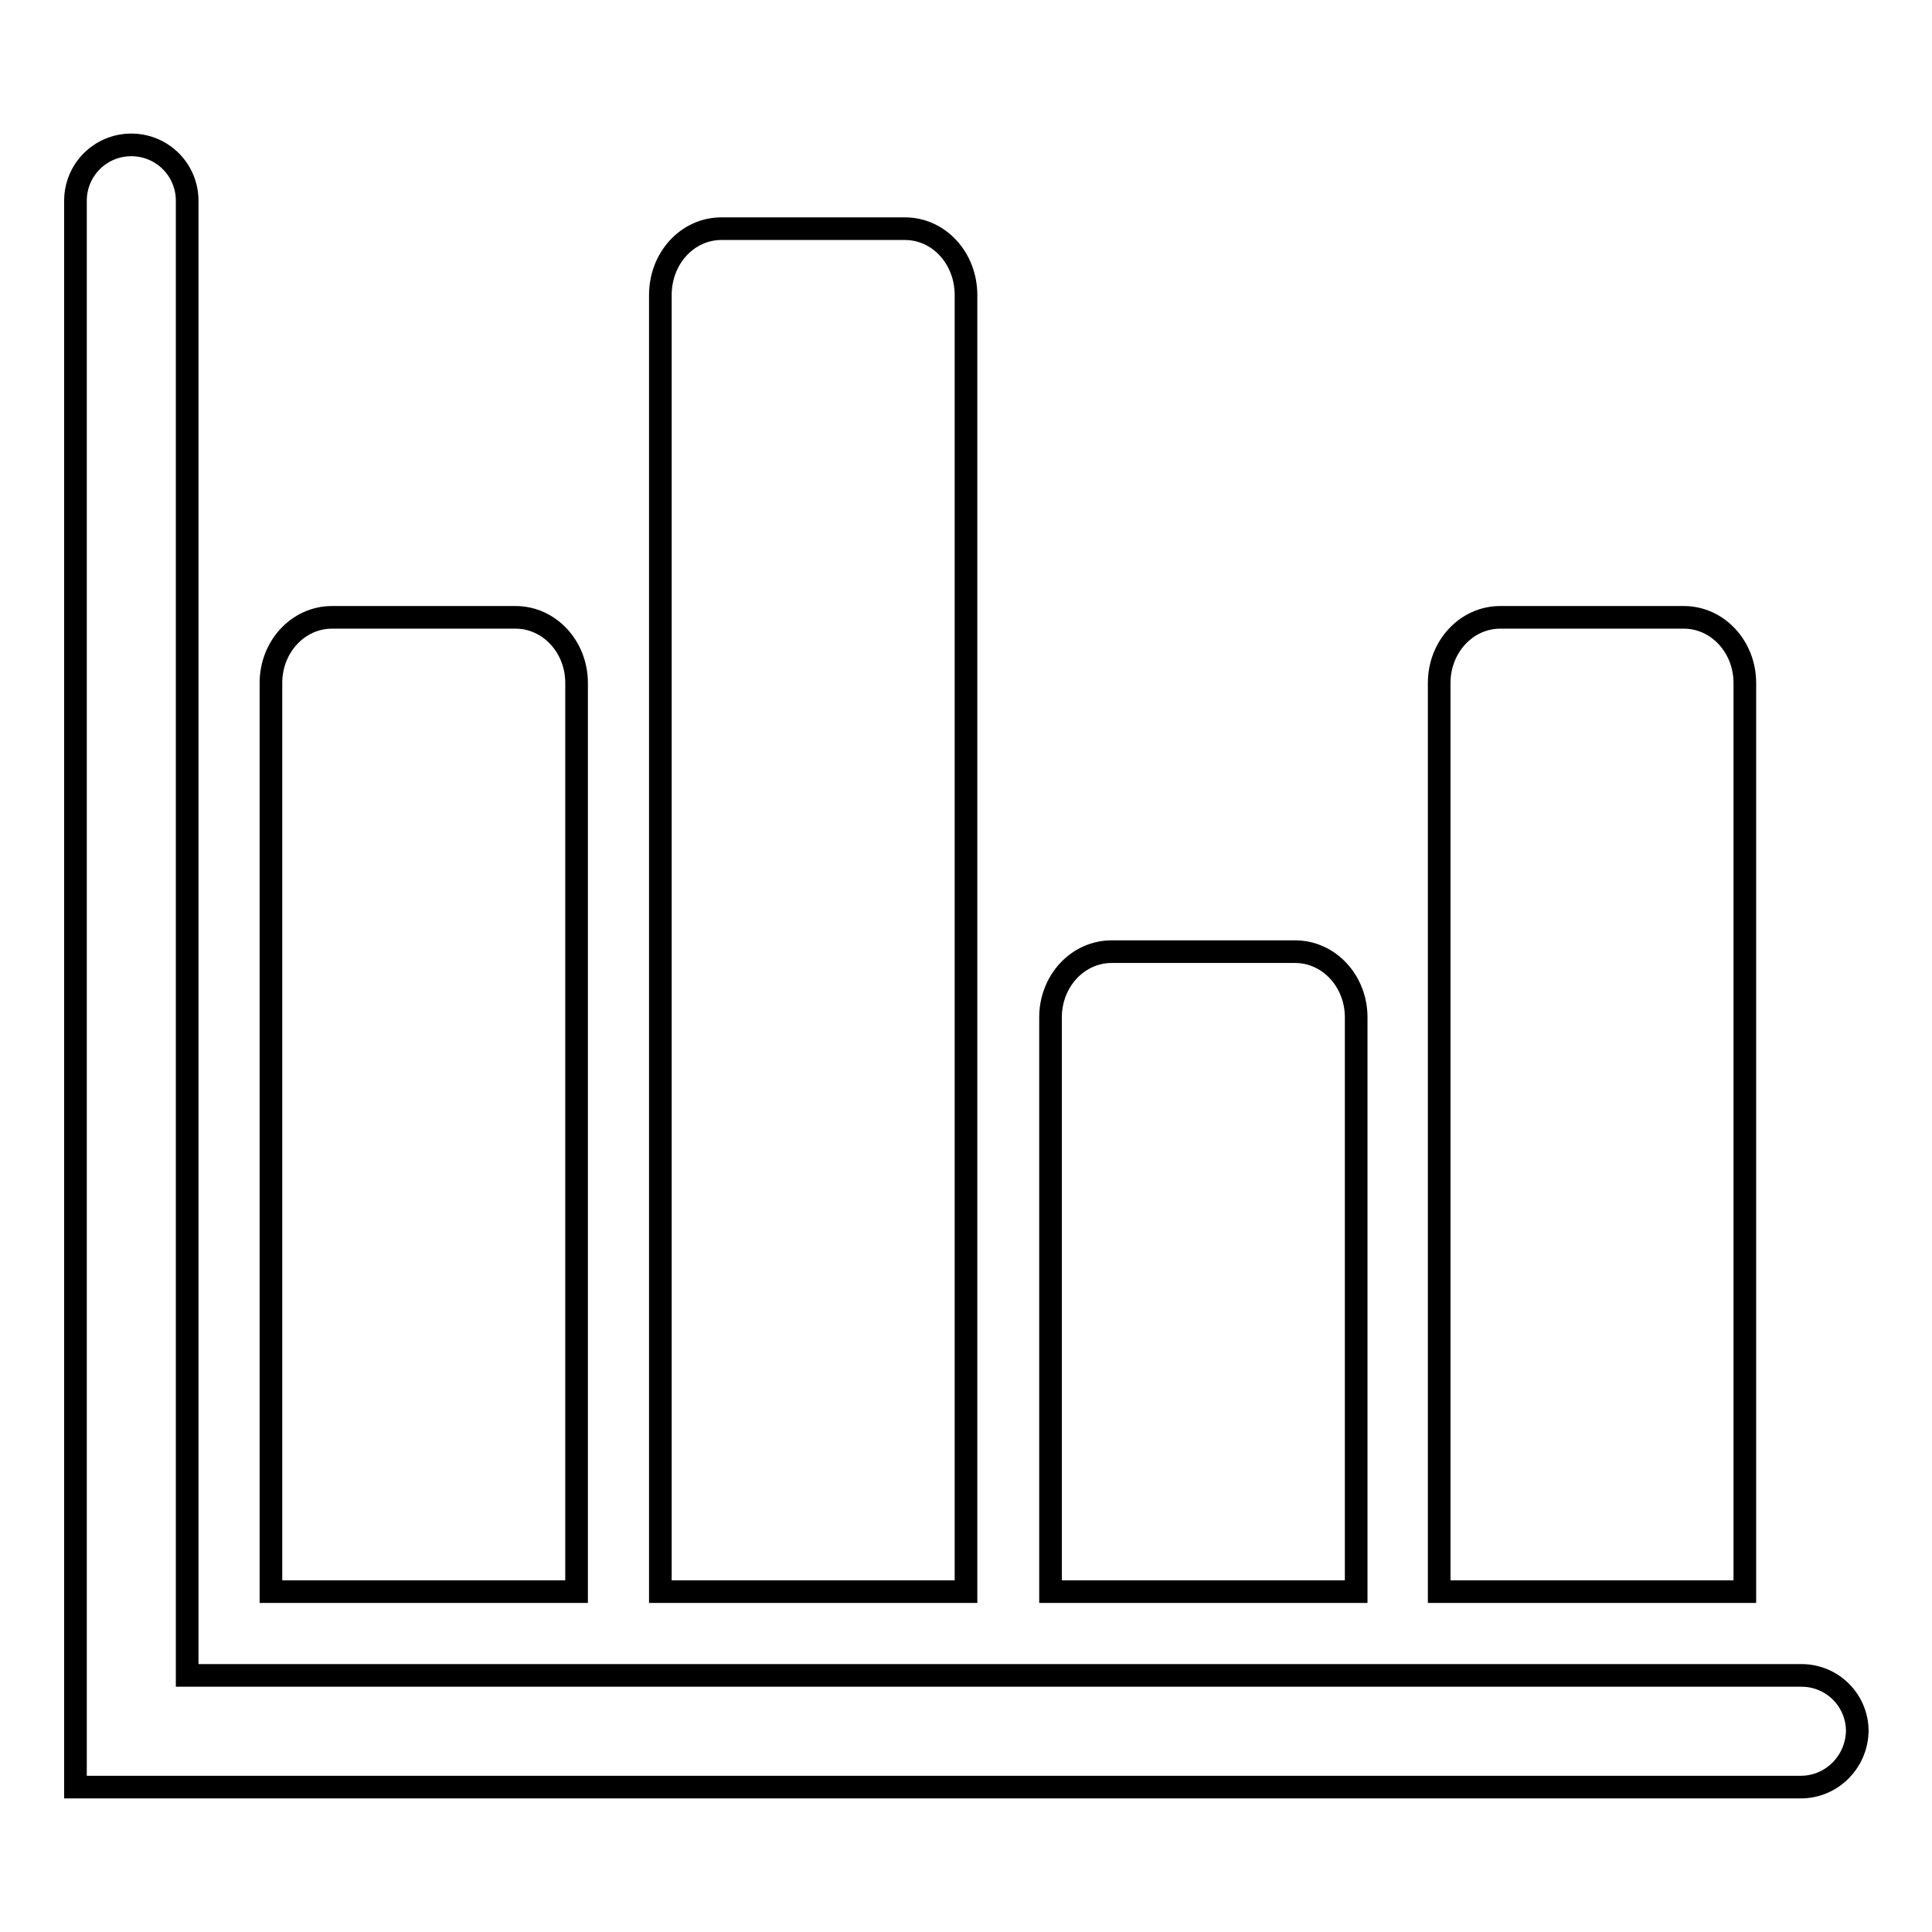
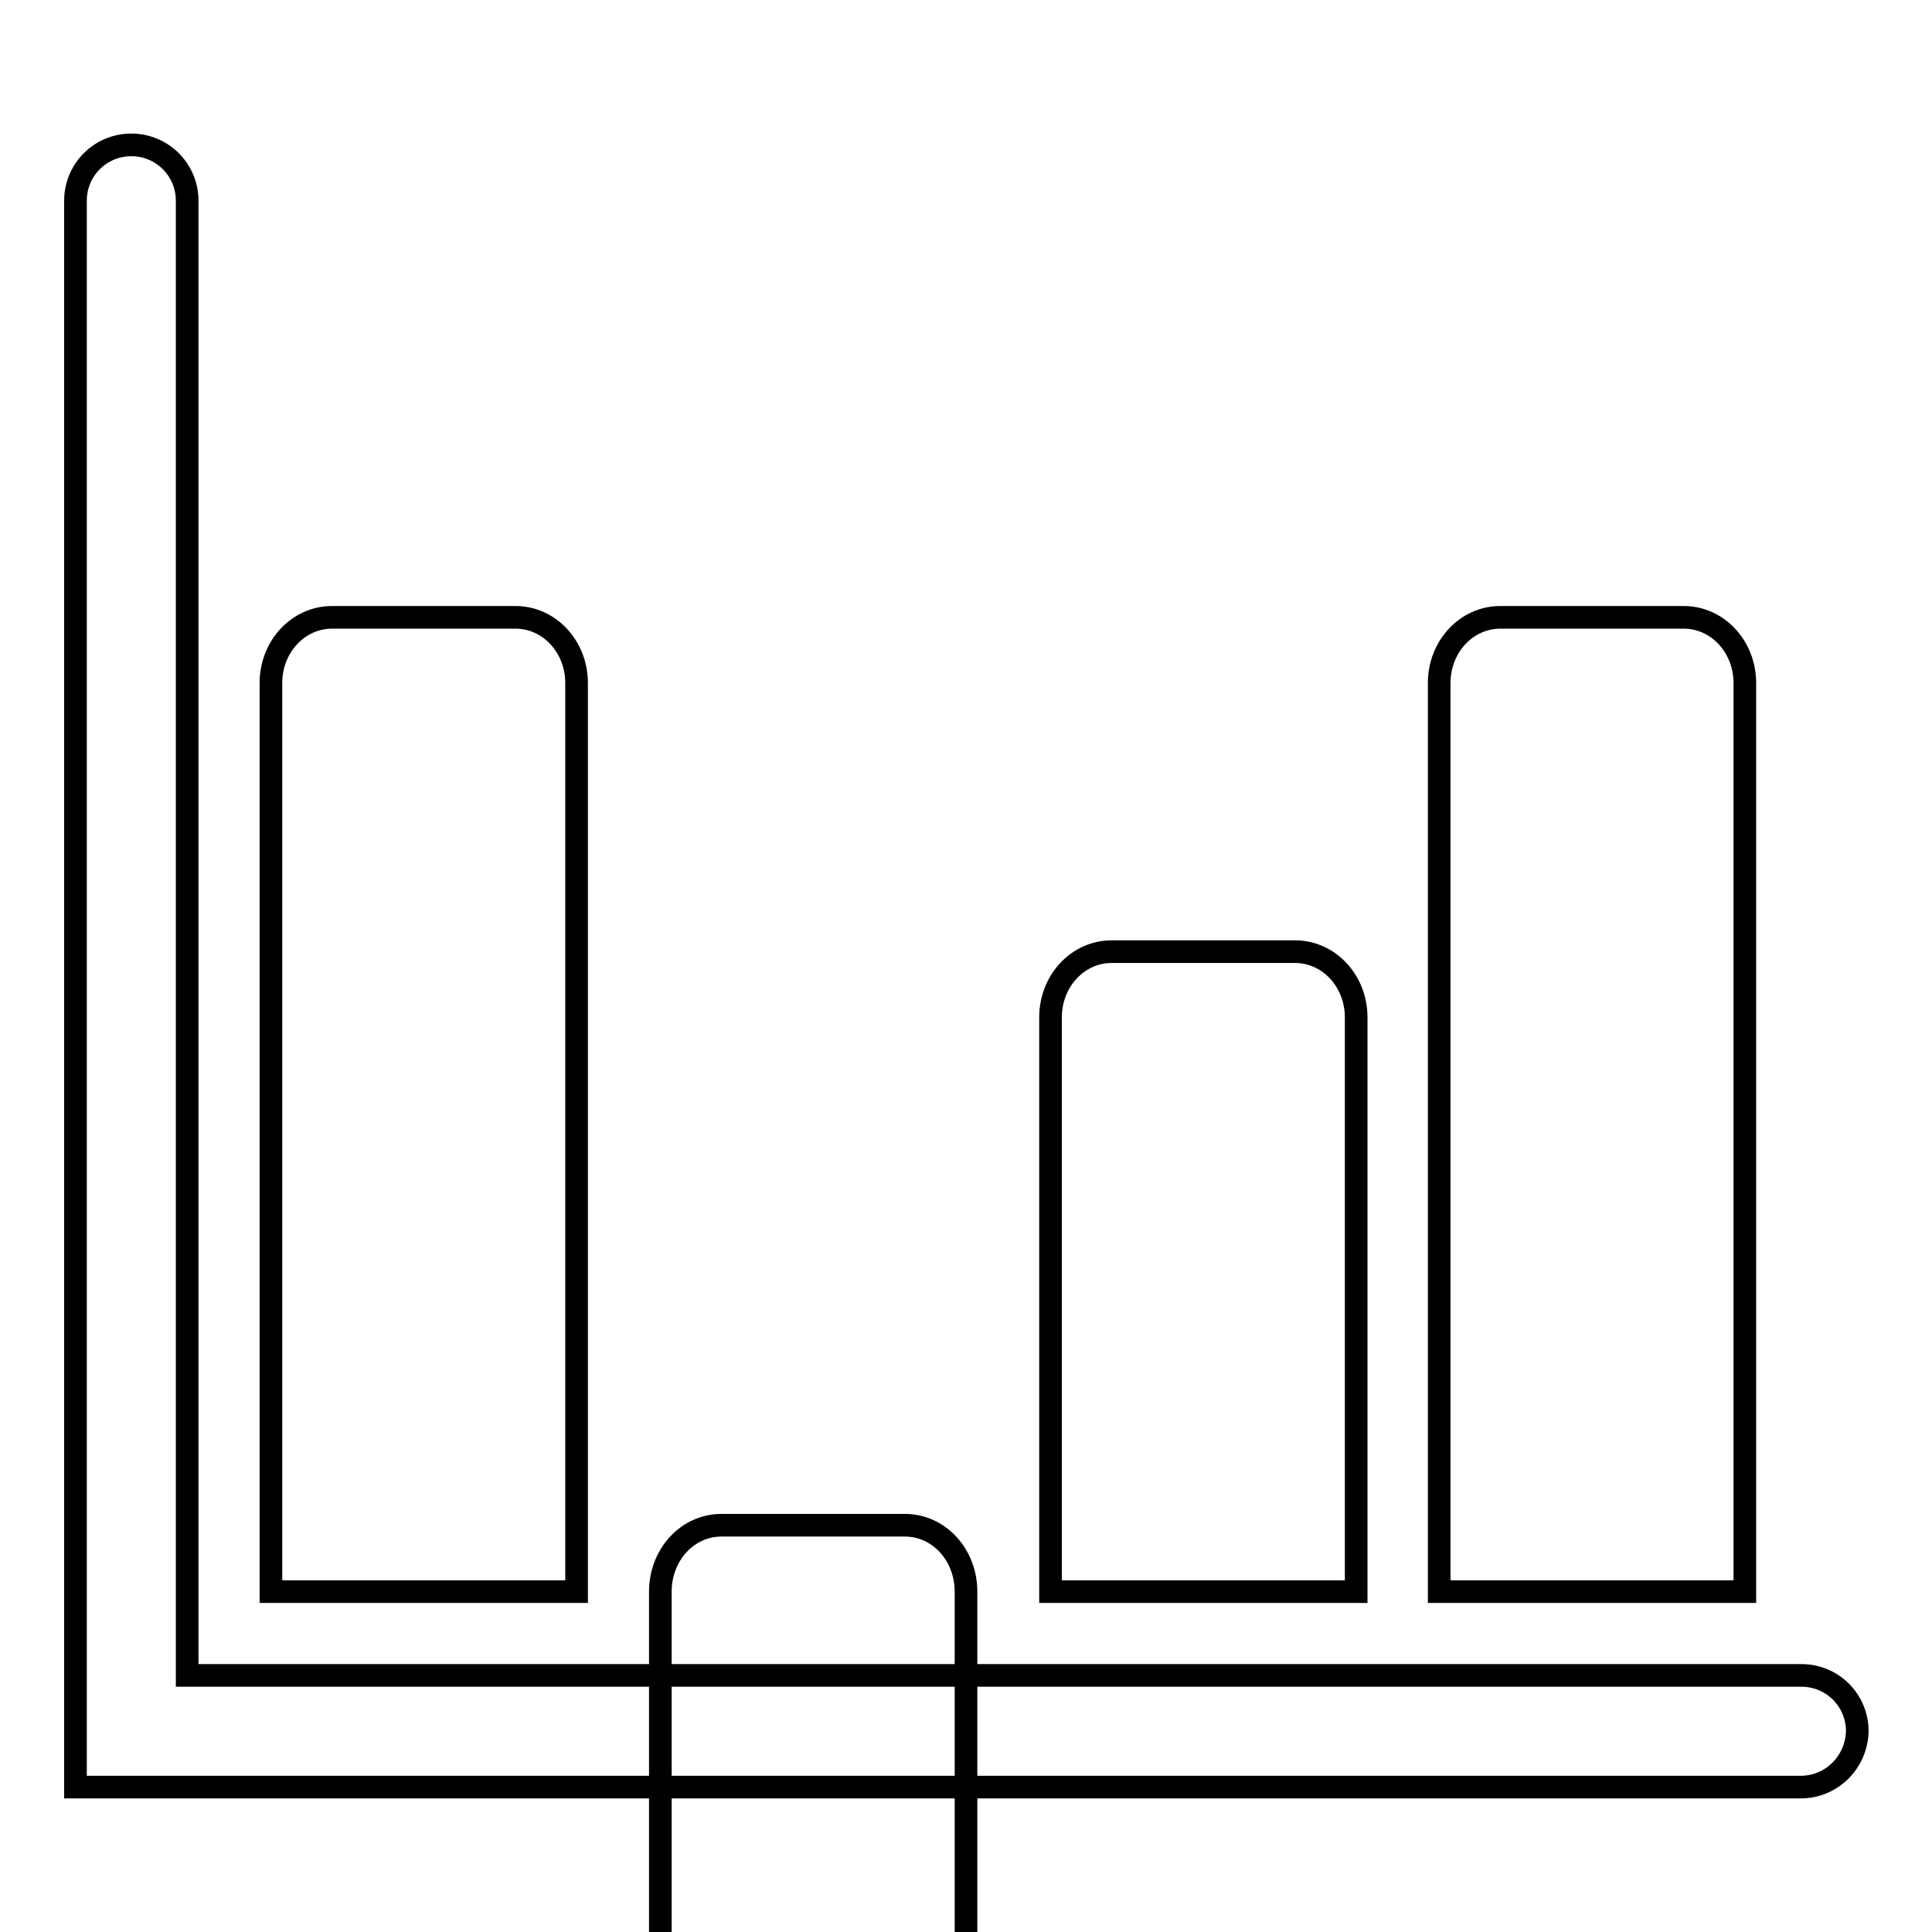
<svg xmlns="http://www.w3.org/2000/svg" version="1.1" x="0px" y="0px" viewBox="0 0 256 256" enable-background="new 0 0 256 256" xml:space="preserve">
  <g>
    <g>
-       <path stroke-width="3" fill-opacity="0" stroke="#000000" d="M238.6,236.8h-29.5l0,0H10V34l0,0v-7.4c0-4.1,3.3-7.4,7.4-7.4c4.1,0,7.4,3.3,7.4,7.4V34l0,0V222h184.4l0,0h29.5c4.1,0,7.4,3.3,7.4,7.4C246,233.5,242.7,236.8,238.6,236.8z M190.7,210.9l0-120.4c0-4.8,3.6-8.7,8.1-8.7h24.3c4.5,0,8.1,3.9,8.1,8.7l0,120.4H190.7z M139.2,210.9l0-76.1c0-4.8,3.6-8.7,8.1-8.7h24.3c4.5,0,8.1,3.9,8.1,8.7l0,76.1H139.2z M87.5,210.9l0-171.8c0-4.9,3.6-8.8,8.1-8.8h24.3c4.5,0,8.1,3.9,8.1,8.8l0,171.8H87.5z M35.9,210.9l0-120.4c0-4.8,3.6-8.7,8.1-8.7h24.3c4.5,0,8.1,3.9,8.1,8.7l0,120.4H35.9z" />
+       <path stroke-width="3" fill-opacity="0" stroke="#000000" d="M238.6,236.8h-29.5l0,0H10V34l0,0v-7.4c0-4.1,3.3-7.4,7.4-7.4c4.1,0,7.4,3.3,7.4,7.4V34l0,0V222h184.4l0,0h29.5c4.1,0,7.4,3.3,7.4,7.4C246,233.5,242.7,236.8,238.6,236.8z M190.7,210.9l0-120.4c0-4.8,3.6-8.7,8.1-8.7h24.3c4.5,0,8.1,3.9,8.1,8.7l0,120.4H190.7z M139.2,210.9l0-76.1c0-4.8,3.6-8.7,8.1-8.7h24.3c4.5,0,8.1,3.9,8.1,8.7l0,76.1H139.2z M87.5,210.9c0-4.9,3.6-8.8,8.1-8.8h24.3c4.5,0,8.1,3.9,8.1,8.8l0,171.8H87.5z M35.9,210.9l0-120.4c0-4.8,3.6-8.7,8.1-8.7h24.3c4.5,0,8.1,3.9,8.1,8.7l0,120.4H35.9z" />
    </g>
  </g>
</svg>